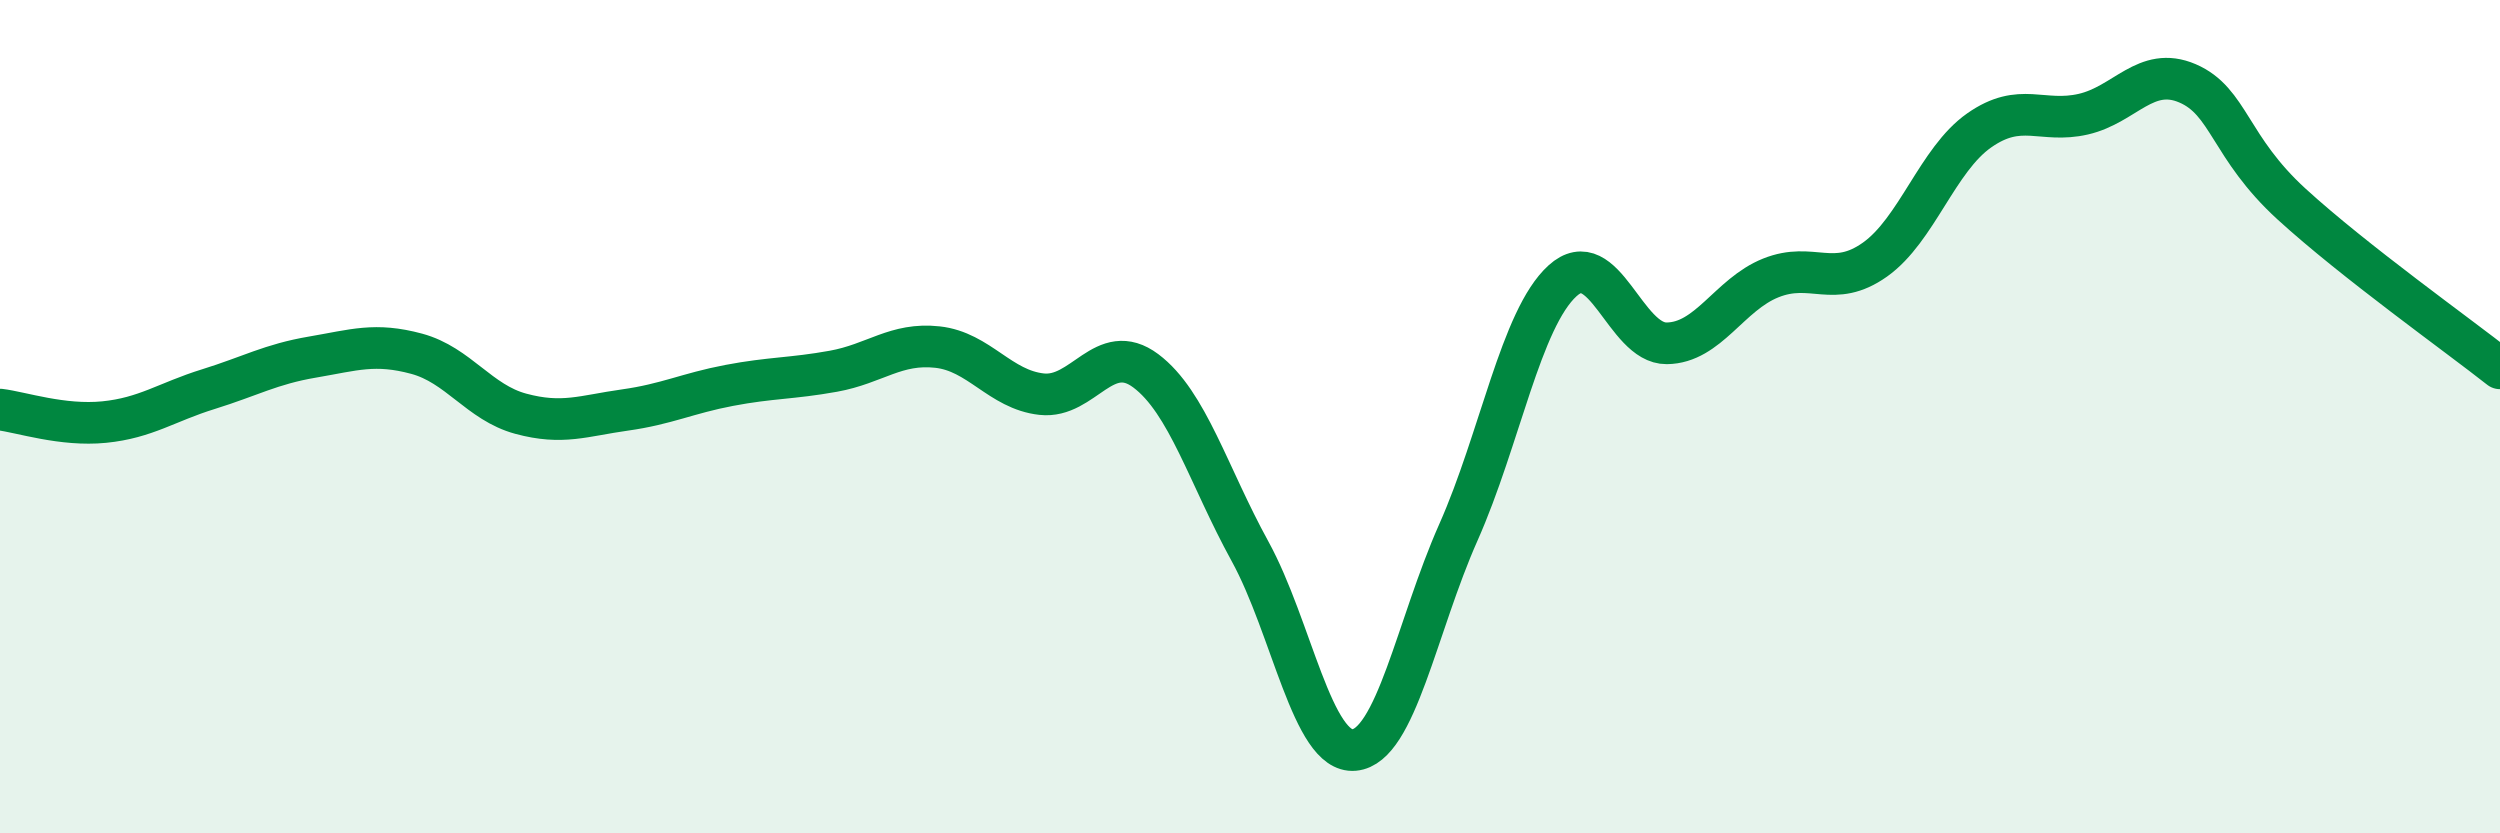
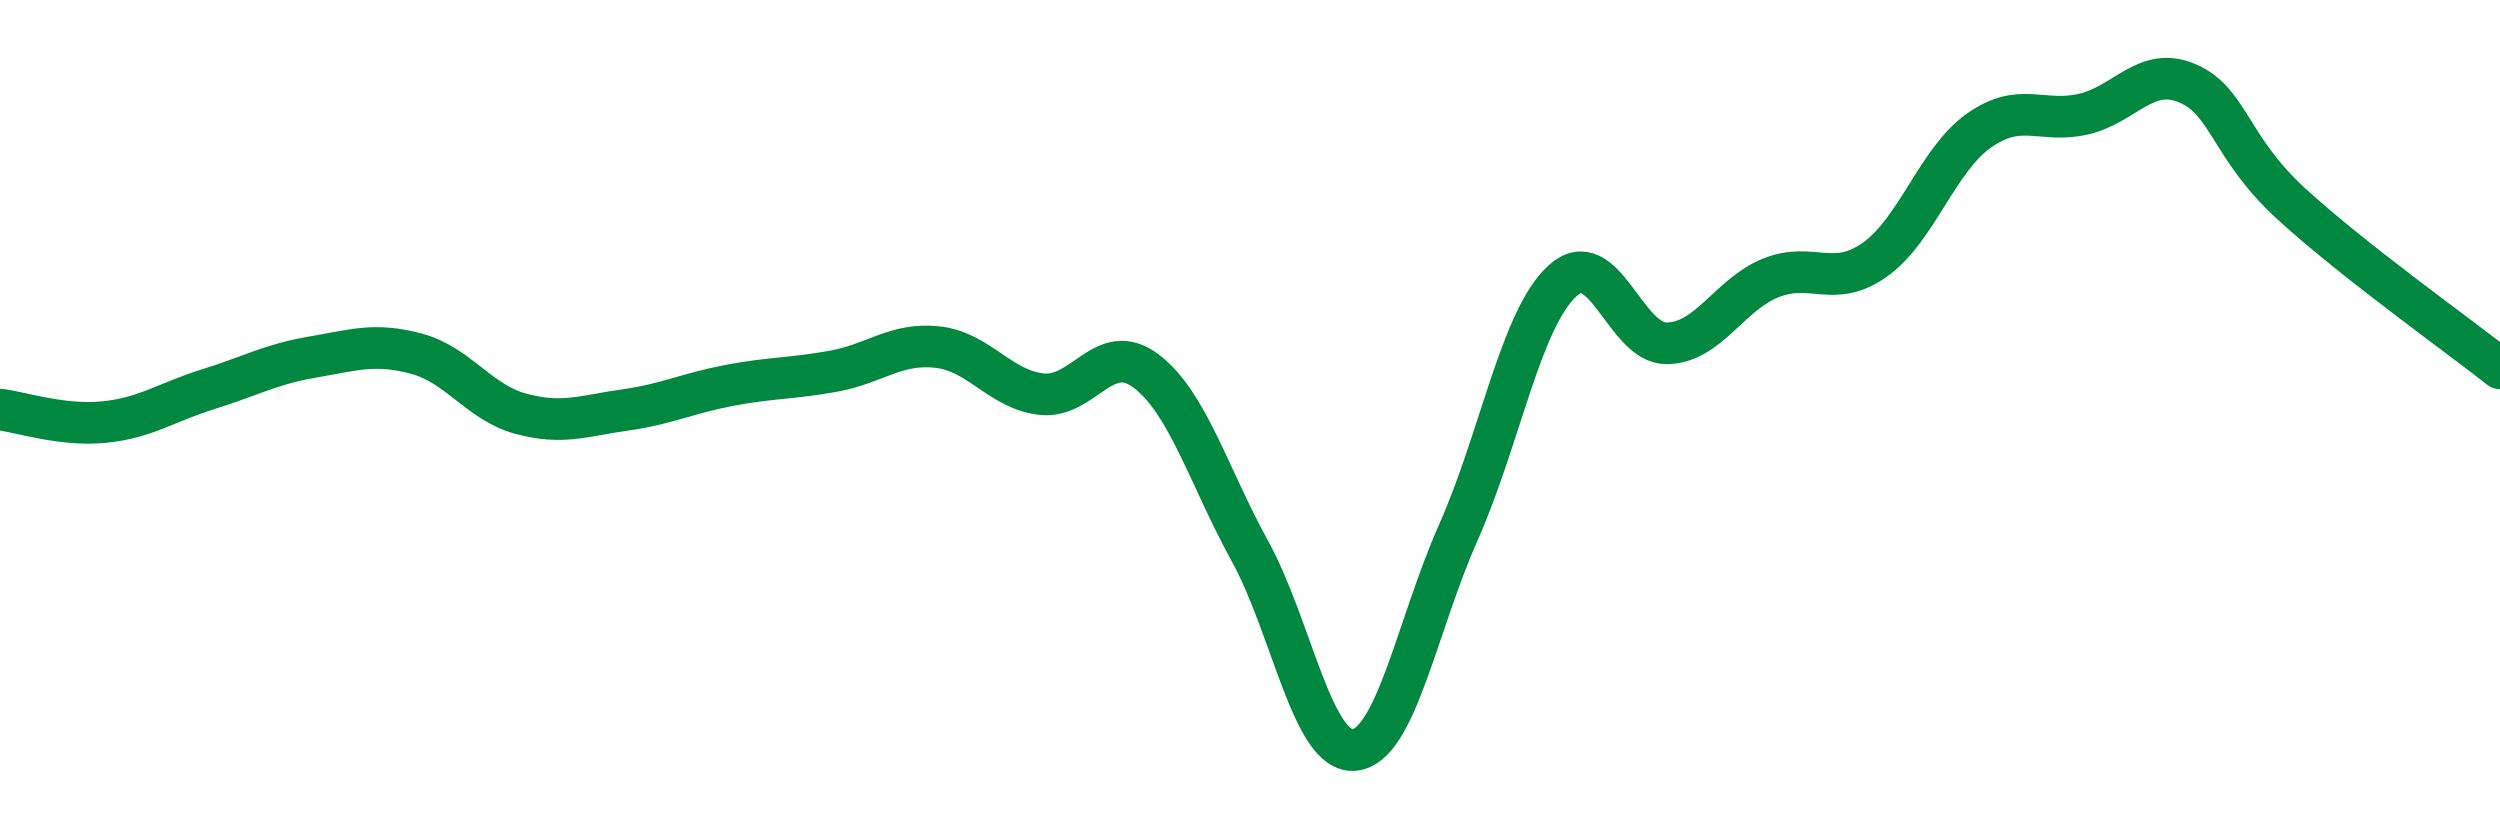
<svg xmlns="http://www.w3.org/2000/svg" width="60" height="20" viewBox="0 0 60 20">
-   <path d="M 0,9.83 C 0.5,9.89 1.5,10.23 2.5,10.13 C 3.5,10.03 4,9.65 5,9.34 C 6,9.03 6.5,8.74 7.5,8.57 C 8.5,8.4 9,8.22 10,8.49 C 11,8.76 11.5,9.66 12.5,9.93 C 13.5,10.2 14,9.98 15,9.84 C 16,9.7 16.5,9.44 17.5,9.25 C 18.5,9.06 19,9.09 20,8.91 C 21,8.73 21.5,8.22 22.5,8.33 C 23.5,8.44 24,9.35 25,9.46 C 26,9.57 26.5,8.15 27.5,8.9 C 28.5,9.65 29,11.41 30,13.23 C 31,15.05 31.5,18.09 32.5,18 C 33.5,17.91 34,15.03 35,12.78 C 36,10.53 36.5,7.65 37.5,6.74 C 38.5,5.83 39,8.25 40,8.24 C 41,8.23 41.5,7.07 42.5,6.67 C 43.5,6.27 44,6.94 45,6.23 C 46,5.52 46.5,3.83 47.5,3.13 C 48.5,2.43 49,2.97 50,2.74 C 51,2.51 51.5,1.57 52.5,2 C 53.5,2.43 53.5,3.53 55,4.9 C 56.5,6.27 59,8.05 60,8.84L60 20L0 20Z" fill="#008740" opacity="0.1" stroke-linecap="round" stroke-linejoin="round" />
  <path d="M 0,9.83 C 0.5,9.89 1.5,10.23 2.5,10.13 C 3.5,10.03 4,9.65 5,9.34 C 6,9.03 6.5,8.74 7.5,8.57 C 8.5,8.4 9,8.22 10,8.49 C 11,8.76 11.5,9.66 12.5,9.93 C 13.5,10.2 14,9.98 15,9.84 C 16,9.7 16.5,9.44 17.5,9.25 C 18.5,9.06 19,9.09 20,8.91 C 21,8.73 21.5,8.22 22.5,8.33 C 23.5,8.44 24,9.35 25,9.46 C 26,9.57 26.5,8.15 27.5,8.9 C 28.5,9.65 29,11.41 30,13.23 C 31,15.05 31.5,18.09 32.5,18 C 33.5,17.91 34,15.03 35,12.78 C 36,10.53 36.5,7.65 37.5,6.74 C 38.5,5.83 39,8.25 40,8.24 C 41,8.23 41.5,7.07 42.5,6.67 C 43.5,6.27 44,6.94 45,6.23 C 46,5.52 46.5,3.83 47.5,3.13 C 48.5,2.43 49,2.97 50,2.74 C 51,2.51 51.5,1.57 52.5,2 C 53.5,2.43 53.5,3.53 55,4.9 C 56.5,6.27 59,8.05 60,8.84" stroke="#008740" stroke-width="1" fill="none" stroke-linecap="round" stroke-linejoin="round" />
</svg>